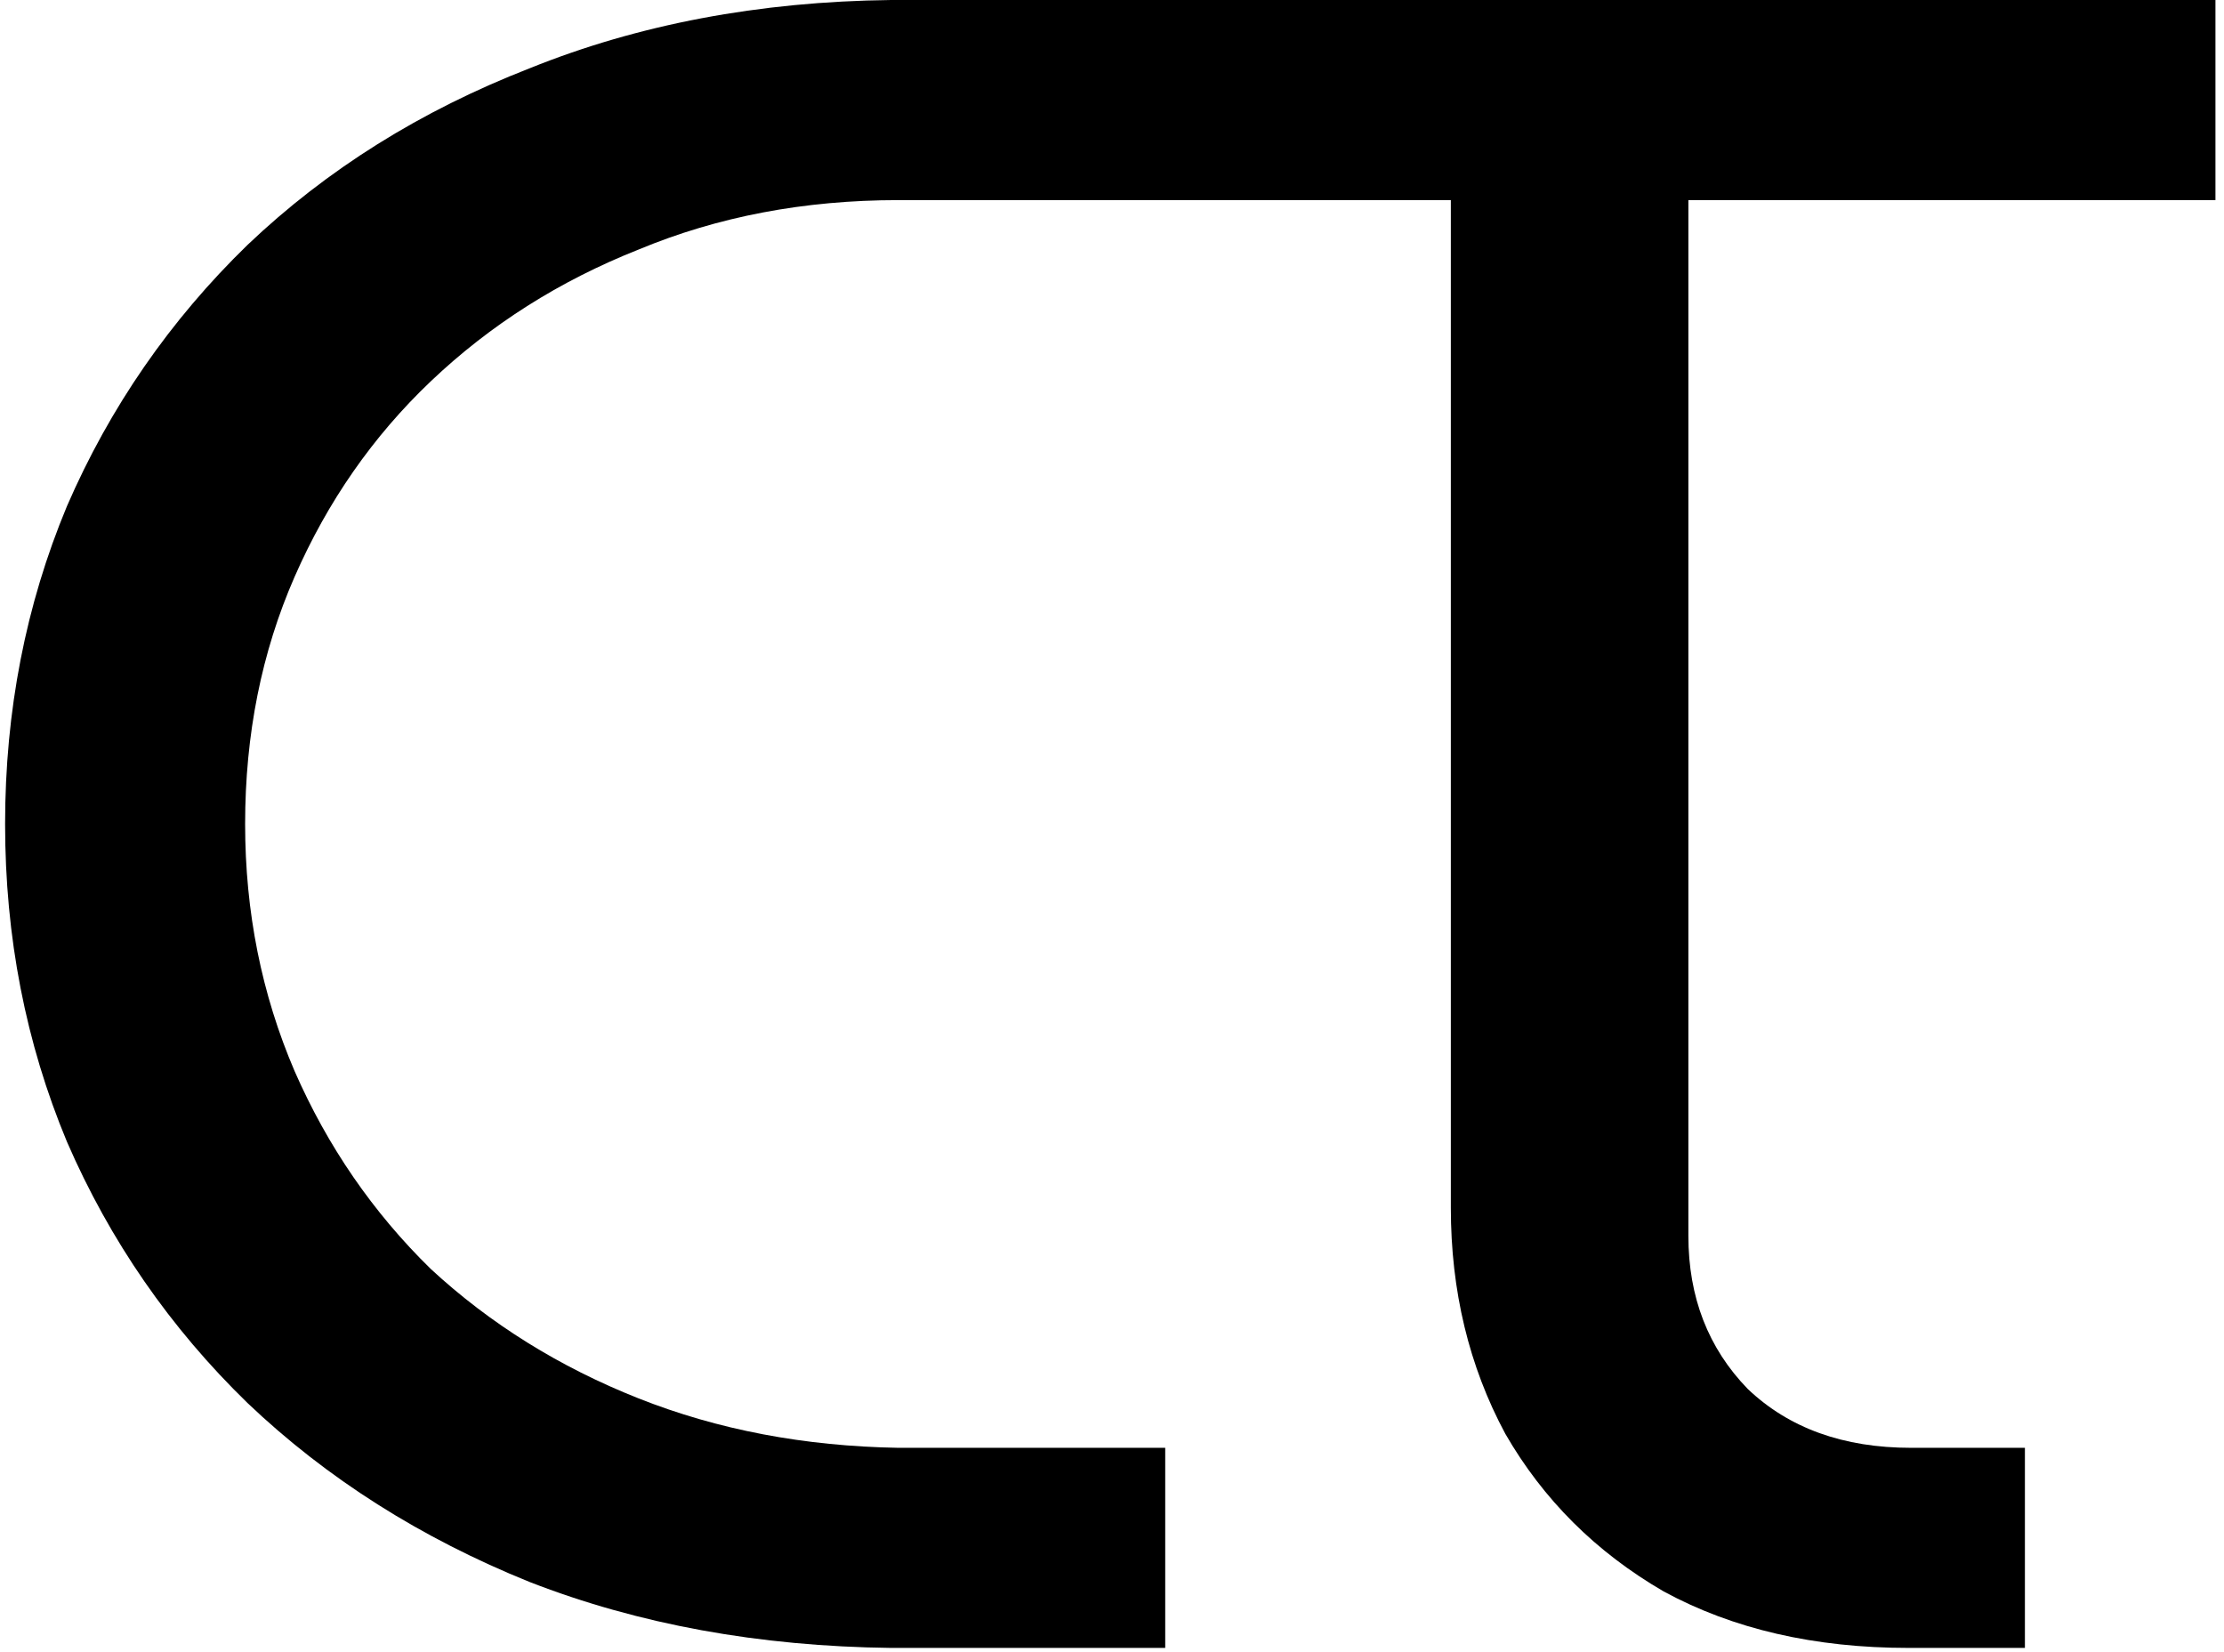
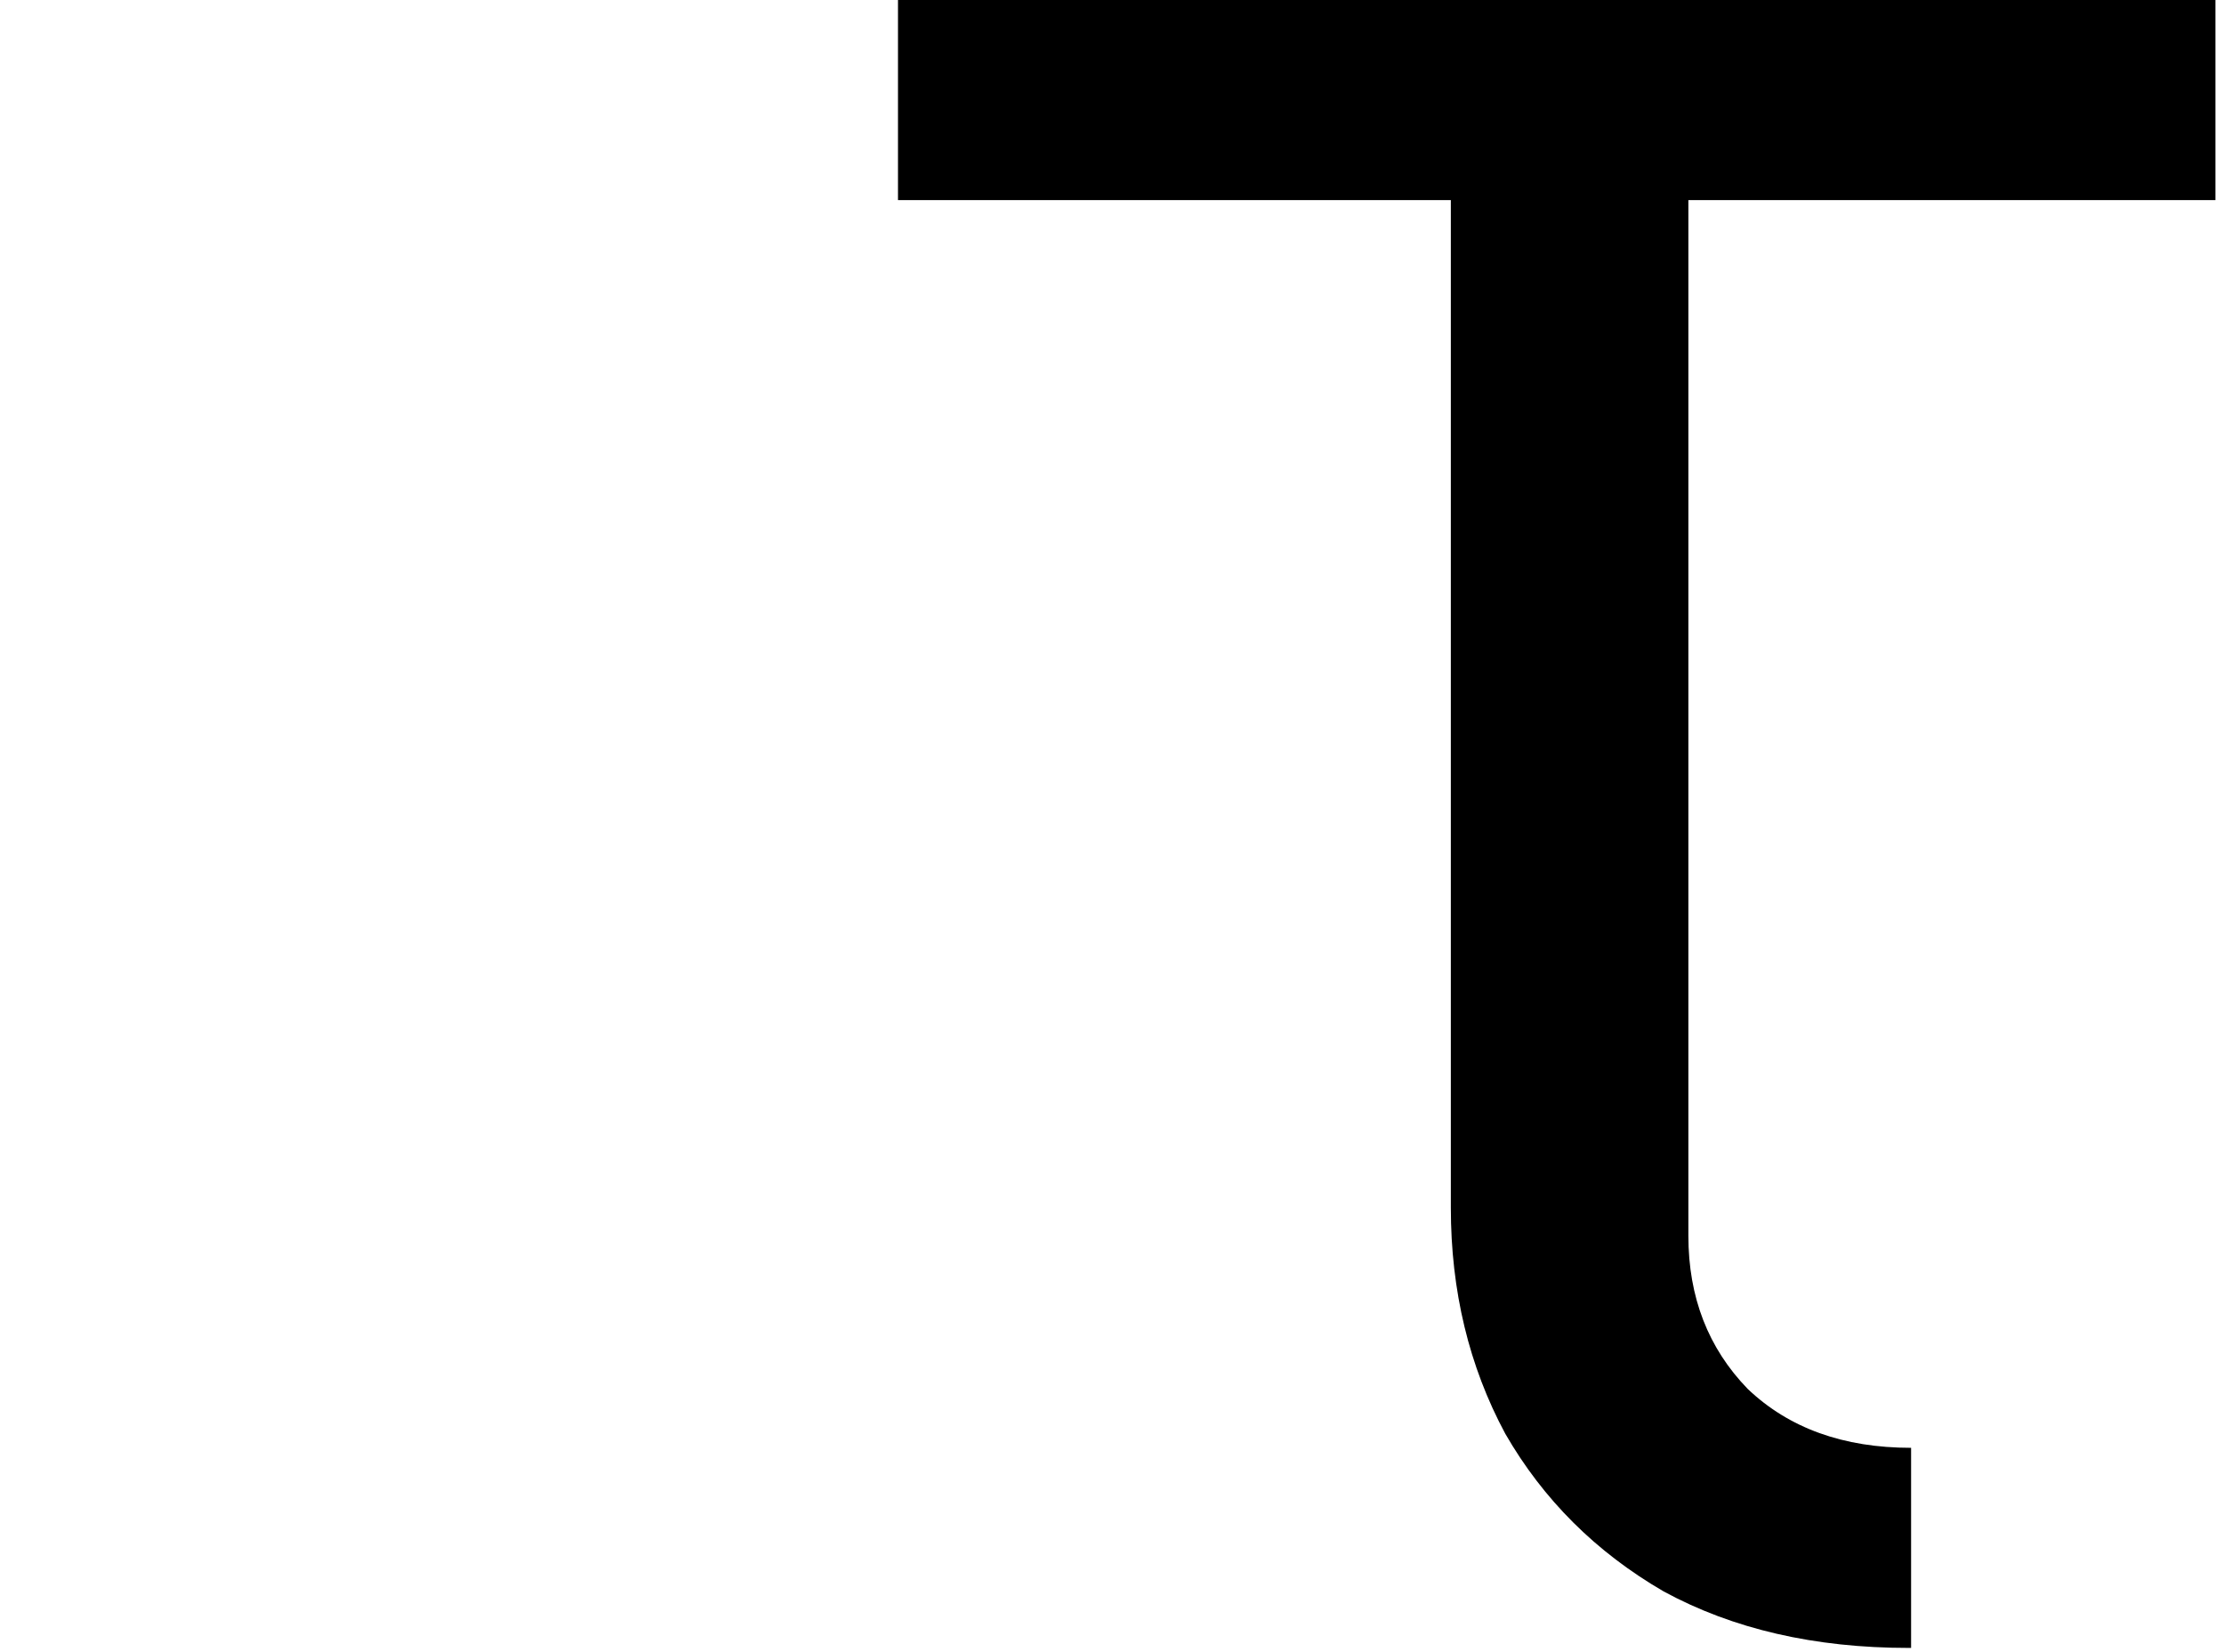
<svg xmlns="http://www.w3.org/2000/svg" width="175" height="130" viewBox="0 0 175 130" fill="none">
-   <path d="M70.107 129.669C59.723 129.546 50.247 127.817 41.68 124.483C33.113 121.025 25.714 116.332 19.483 110.404C13.382 104.476 8.644 97.623 5.269 89.842C2.024 82.062 0.401 73.726 0.401 64.835C0.401 55.943 2.024 47.607 5.269 39.827C8.644 32.047 13.382 25.193 19.483 19.265C25.714 13.337 33.113 8.706 41.68 5.372C50.247 1.914 59.723 0.123 70.107 0H87.631V15.746H70.692C63.293 15.746 56.478 17.042 50.247 19.636C44.016 22.105 38.565 25.563 33.891 30.009C29.348 34.331 25.779 39.456 23.182 45.384C20.586 51.312 19.288 57.795 19.288 64.835C19.288 71.75 20.586 78.234 23.182 84.285C25.779 90.213 29.348 95.4 33.891 99.845C38.565 104.168 44.016 107.564 50.247 110.034C56.478 112.504 63.293 113.8 70.692 113.924H91.688V129.669H70.107Z" fill="black" />
-   <path d="M150.183 129.669C142.784 129.669 136.358 128.187 130.907 125.223C125.585 122.136 121.431 117.999 118.445 112.812C115.589 107.502 114.162 101.574 114.162 95.029V15.746H70.66V0H174.327V15.746H132.854V97.252C132.854 102.068 134.411 106.082 137.527 109.293C140.772 112.38 145.055 113.924 150.378 113.924H159.334V129.669H150.183Z" fill="black" />
+   <path d="M150.183 129.669C142.784 129.669 136.358 128.187 130.907 125.223C125.585 122.136 121.431 117.999 118.445 112.812C115.589 107.502 114.162 101.574 114.162 95.029V15.746H70.66V0H174.327V15.746H132.854V97.252C132.854 102.068 134.411 106.082 137.527 109.293C140.772 112.38 145.055 113.924 150.378 113.924V129.669H150.183Z" fill="black" />
</svg>